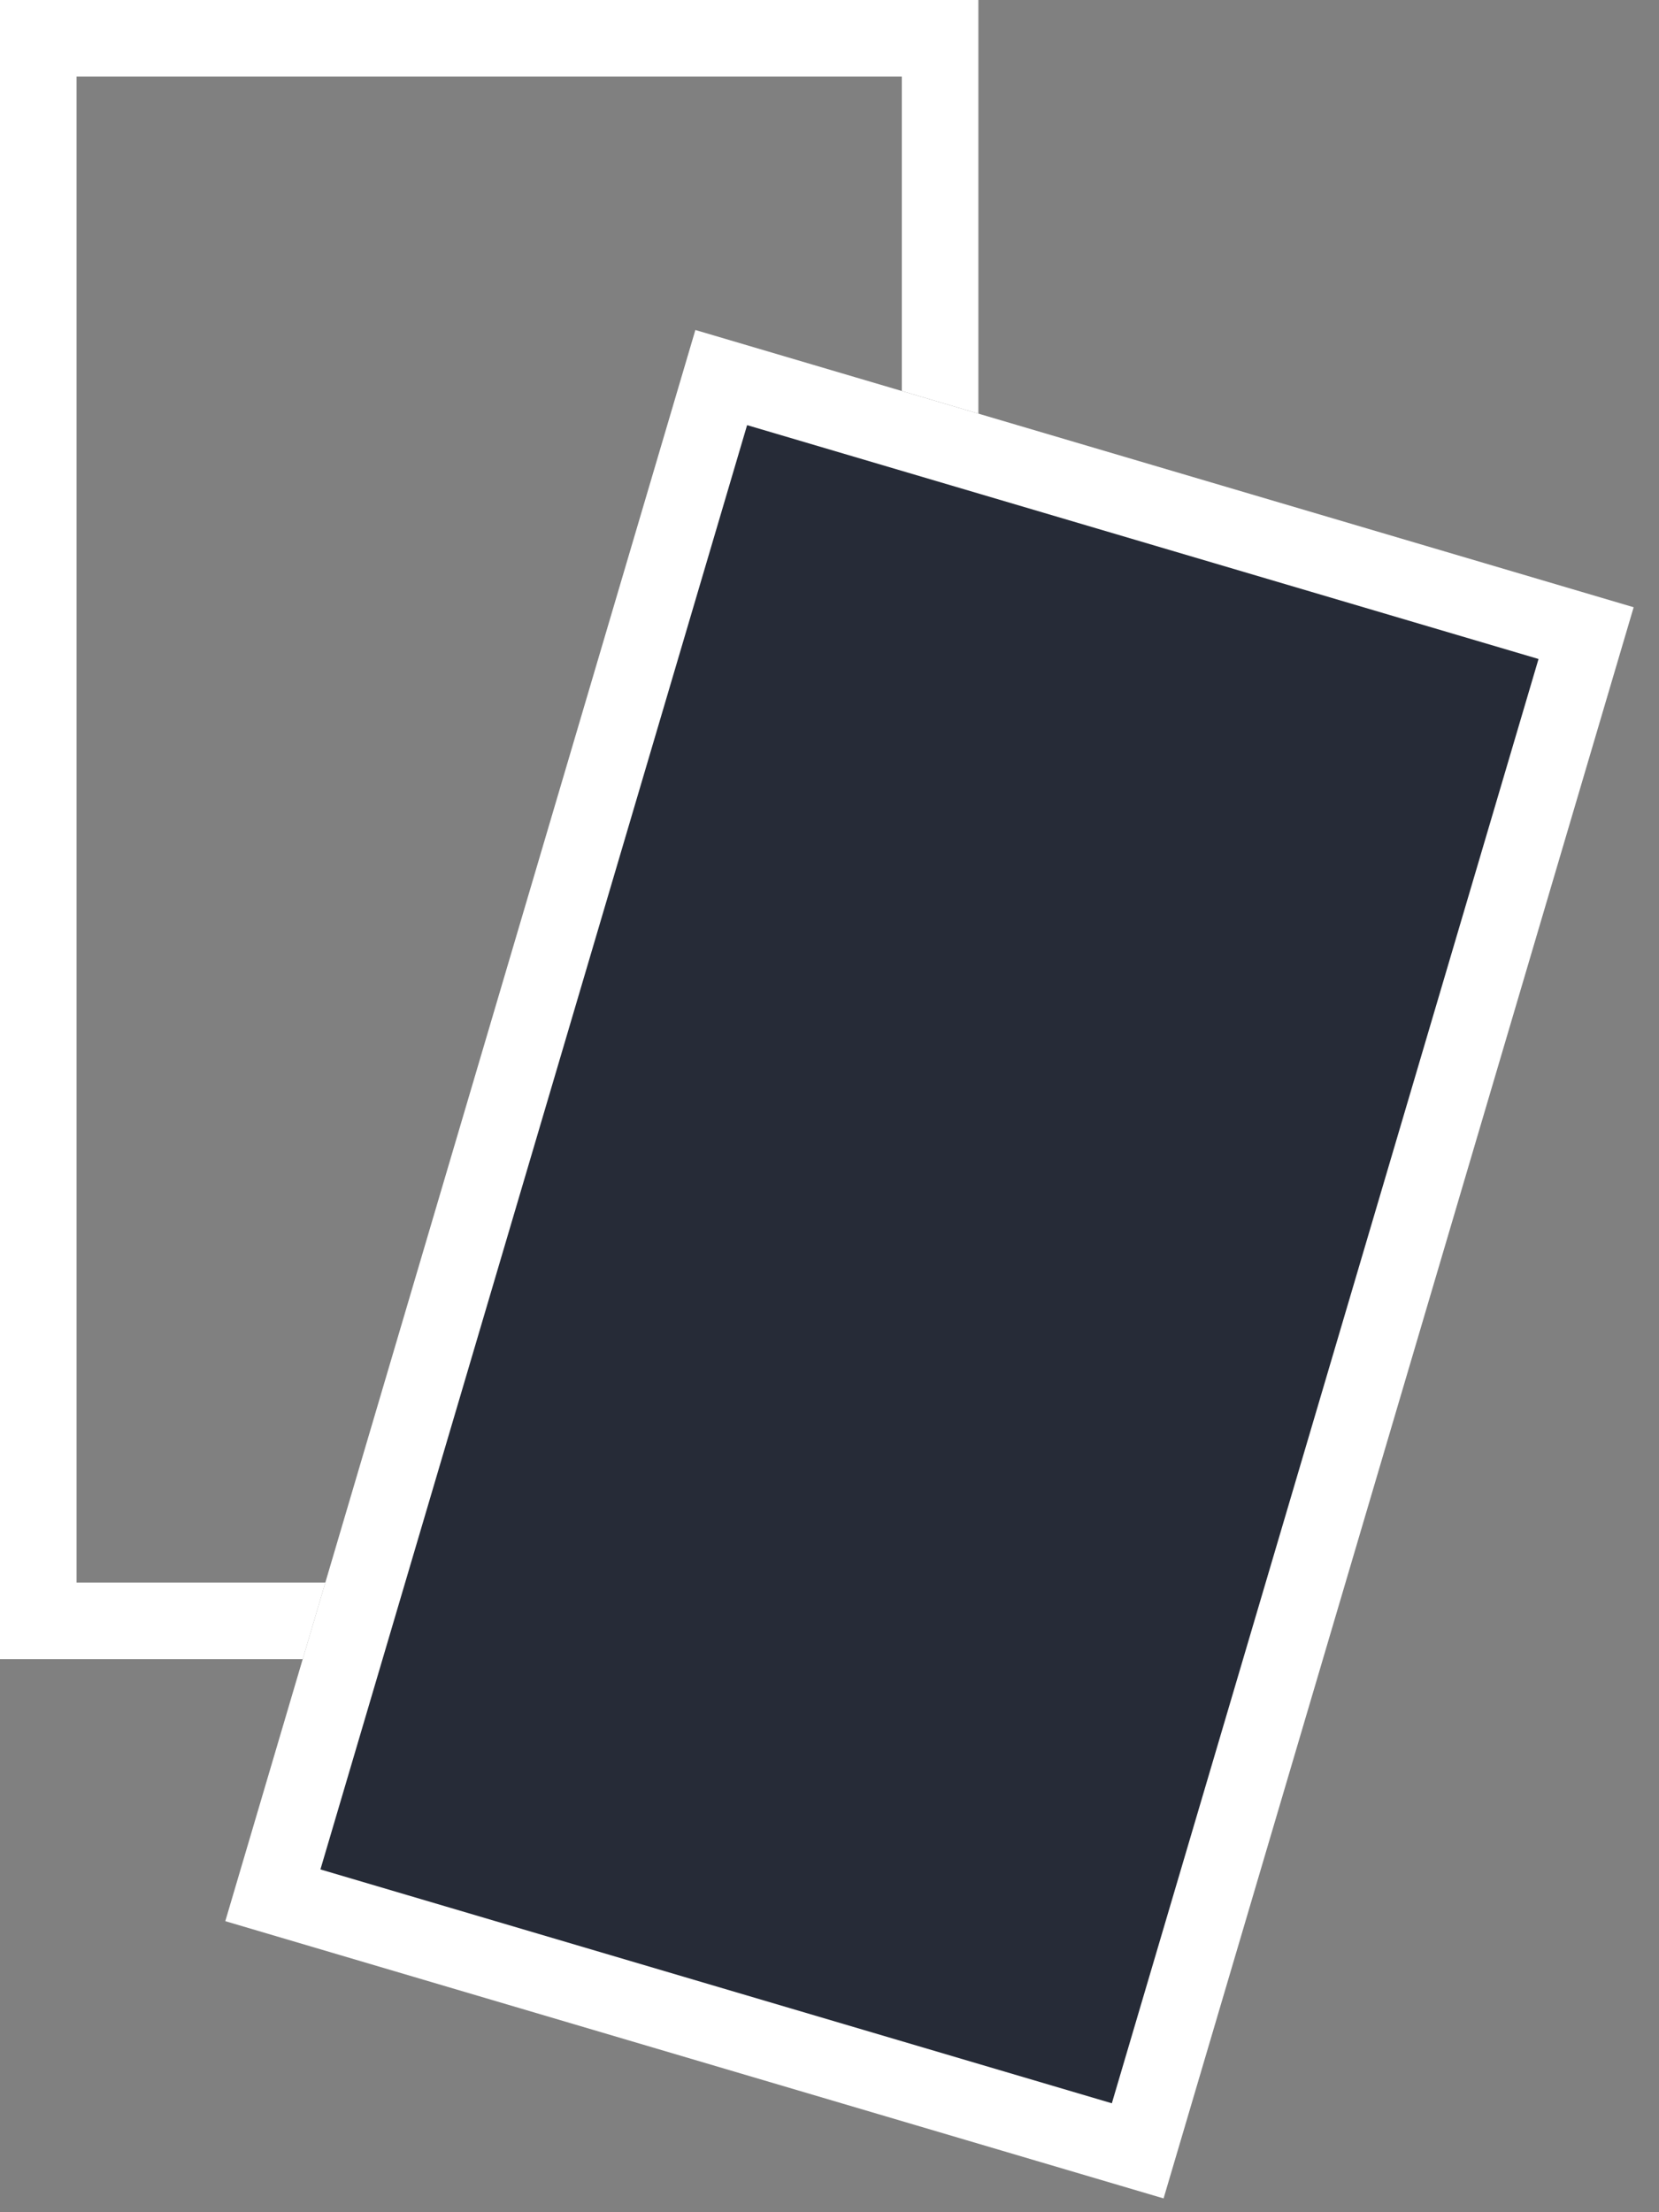
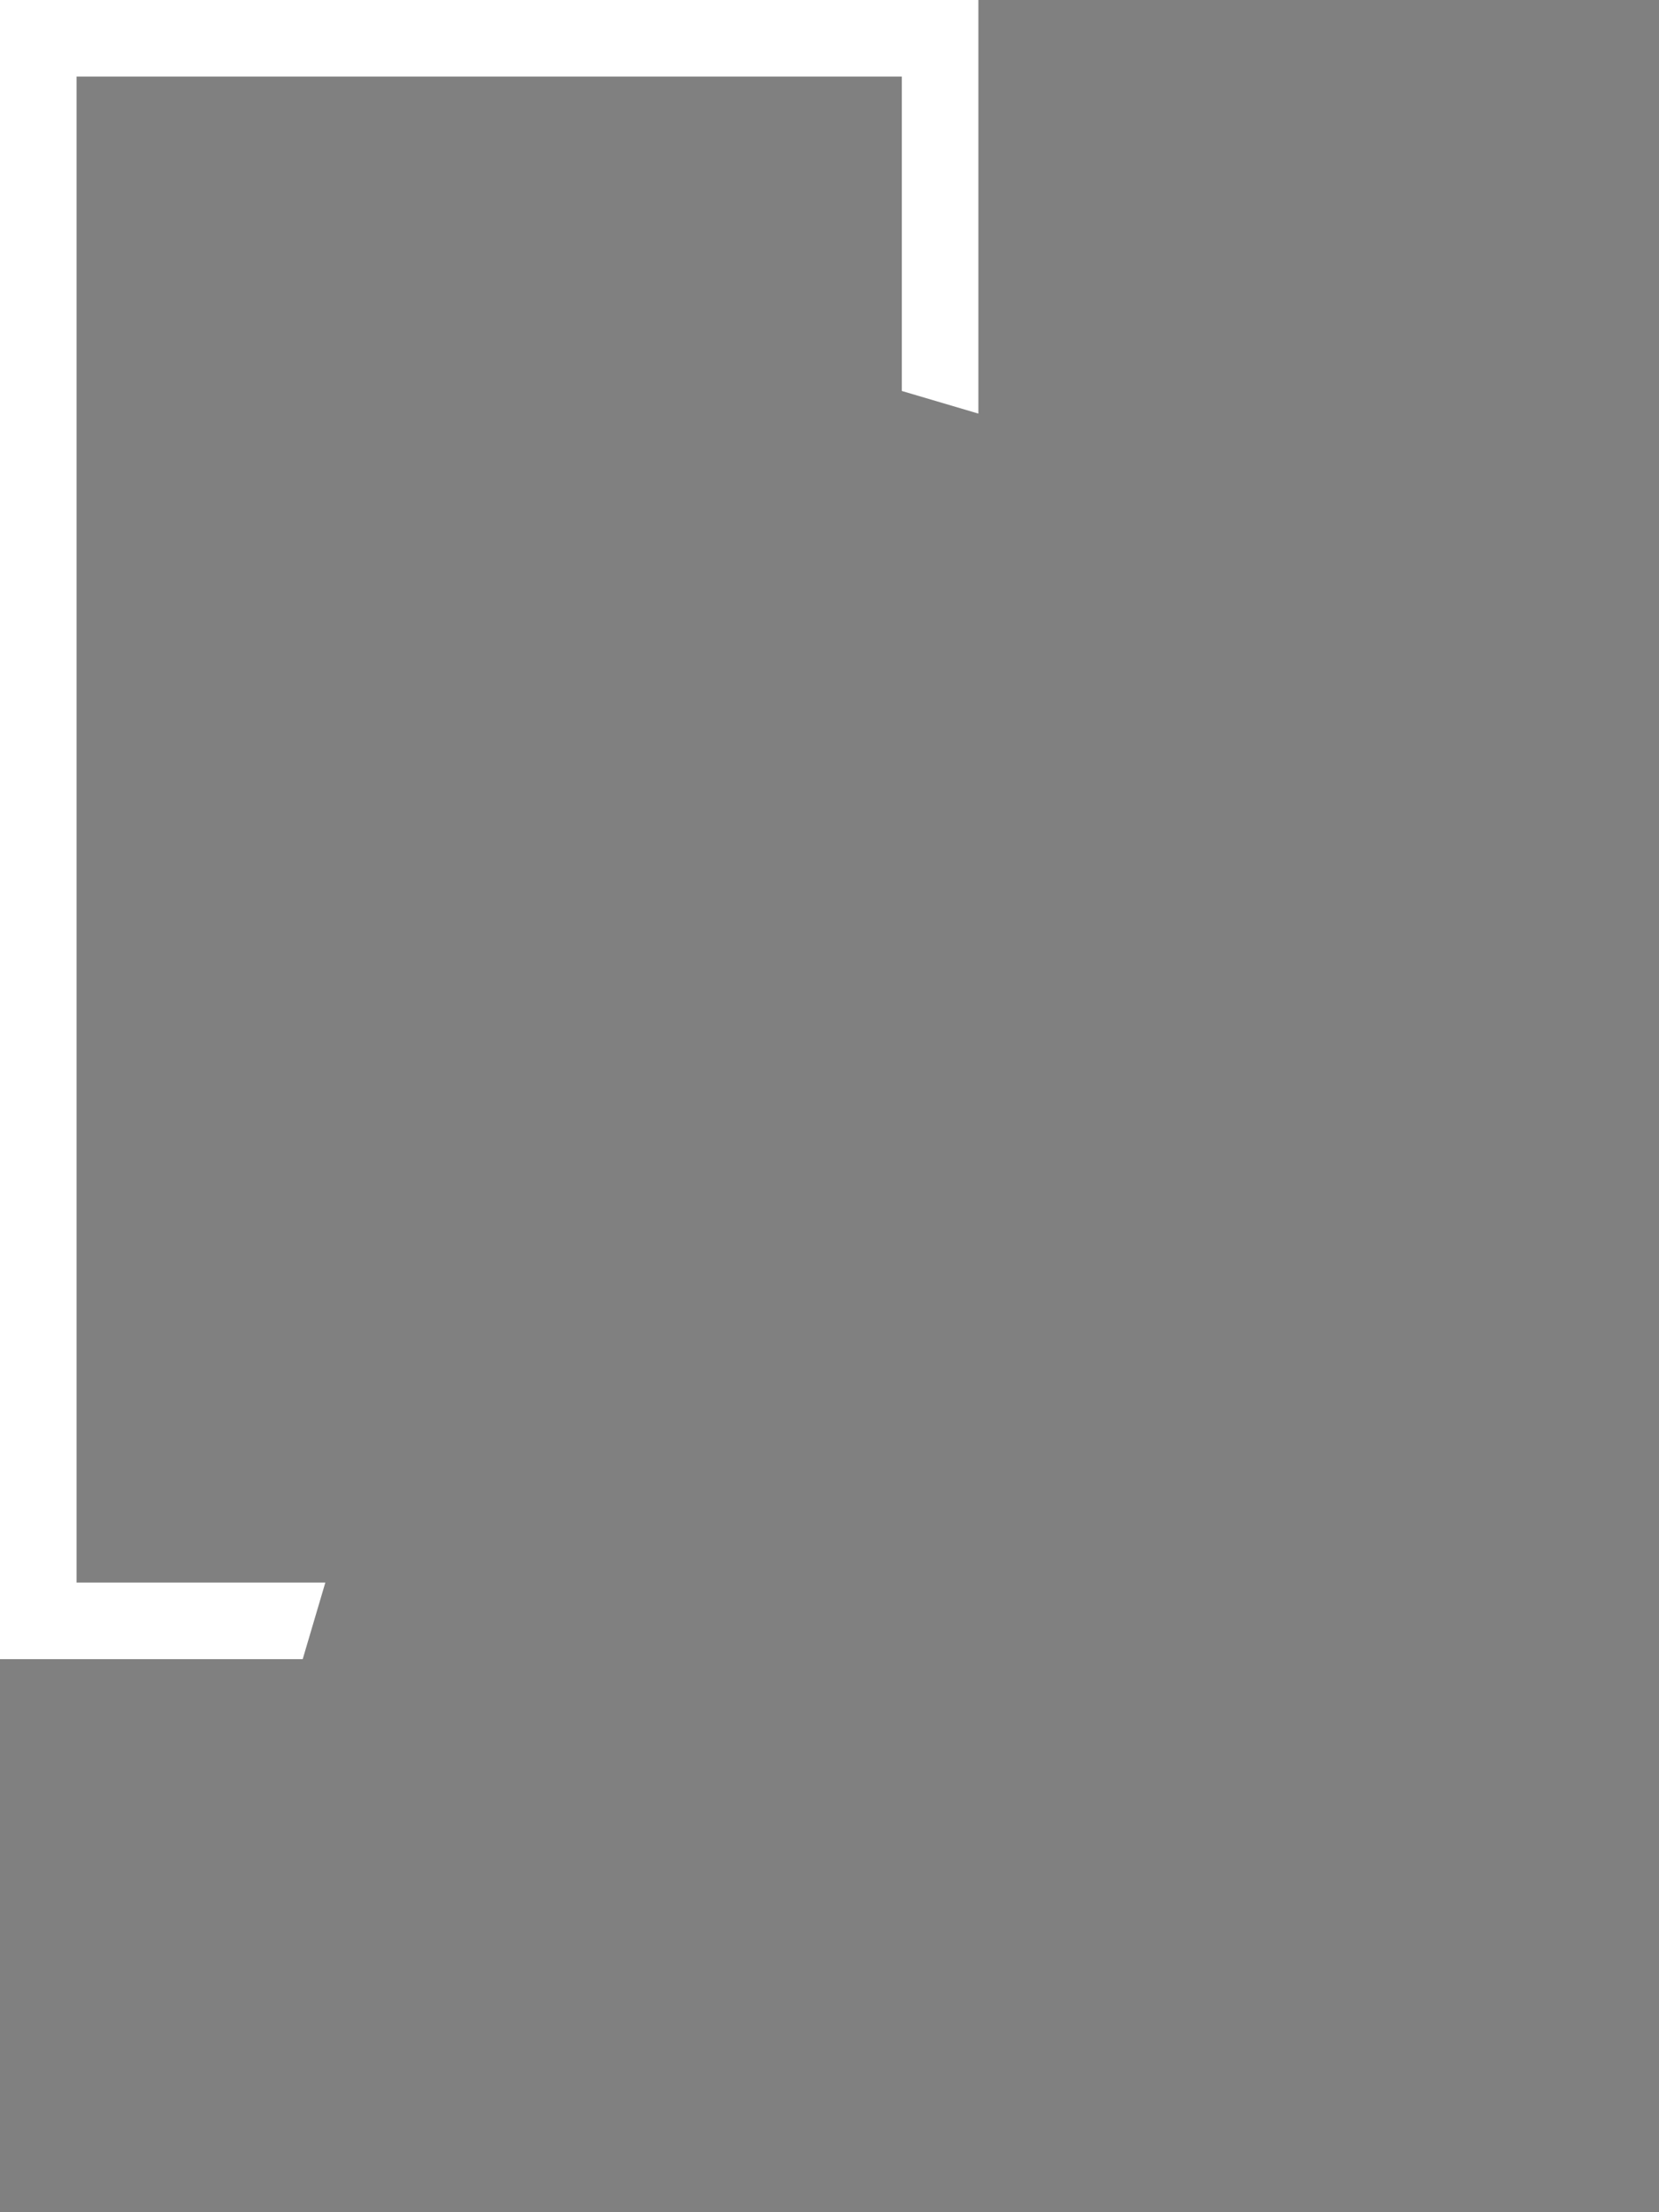
<svg xmlns="http://www.w3.org/2000/svg" width="39" height="52" viewBox="0 0 39 52" fill="none">
  <rect x="0" y="0" width="39" height="52" fill="#808080" stroke="none" />
-   <path fill-rule="evenodd" clip-rule="evenodd" d="M21.2 9.19V1.8L1.8 1.8L1.8 37.2H7.648L7.116 39H1.8H0V37.2V1.8V0H1.8H21.2H23V1.8V9.722L21.2 9.19Z" fill="white" />
-   <rect x="37.286" y="14.882" width="37.2" height="21.2" transform="rotate(106.46 37.286 14.882)" fill="#262B37" stroke="white" stroke-width="1.8" />
+   <path fill-rule="evenodd" clip-rule="evenodd" d="M21.2 9.19V1.8L1.8 1.8L1.8 37.2H7.648L7.116 39H1.8H0V1.8V0H1.8H21.2H23V1.8V9.722L21.2 9.19Z" fill="white" />
</svg>